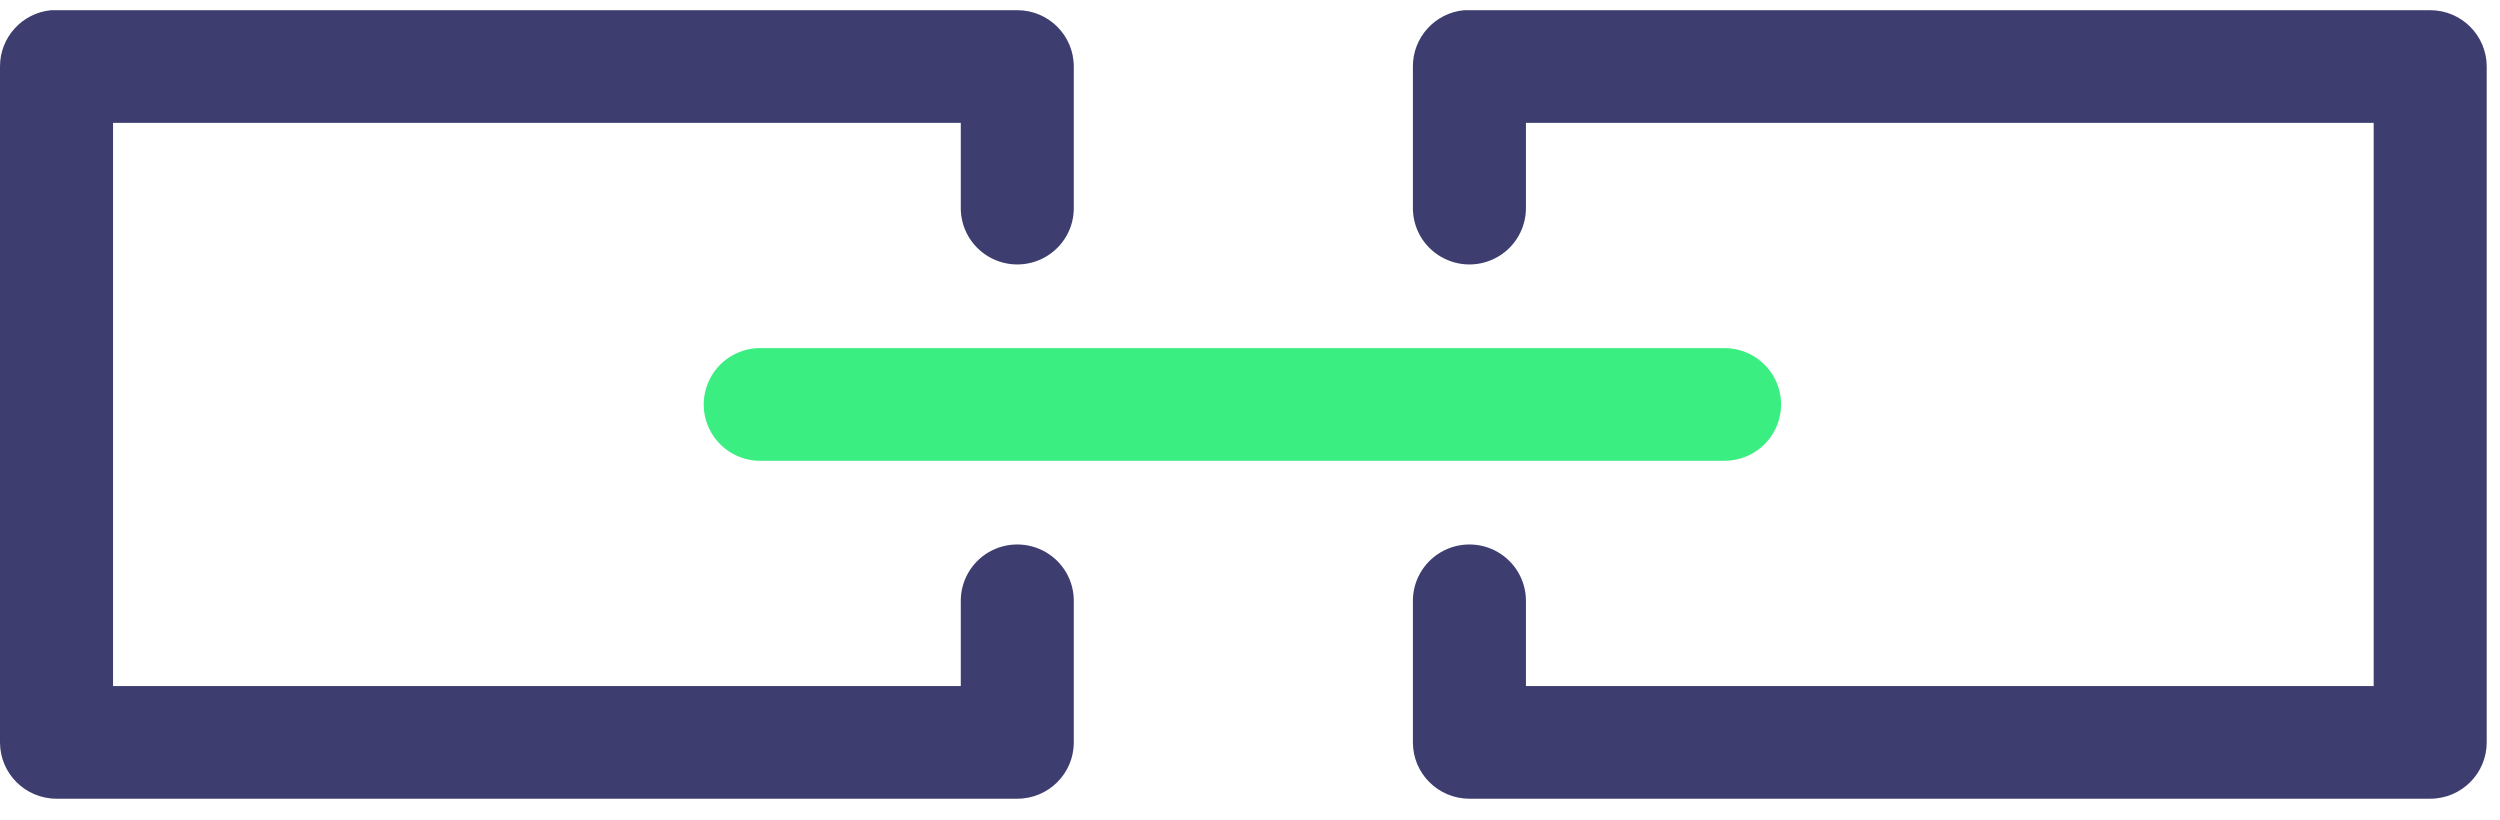
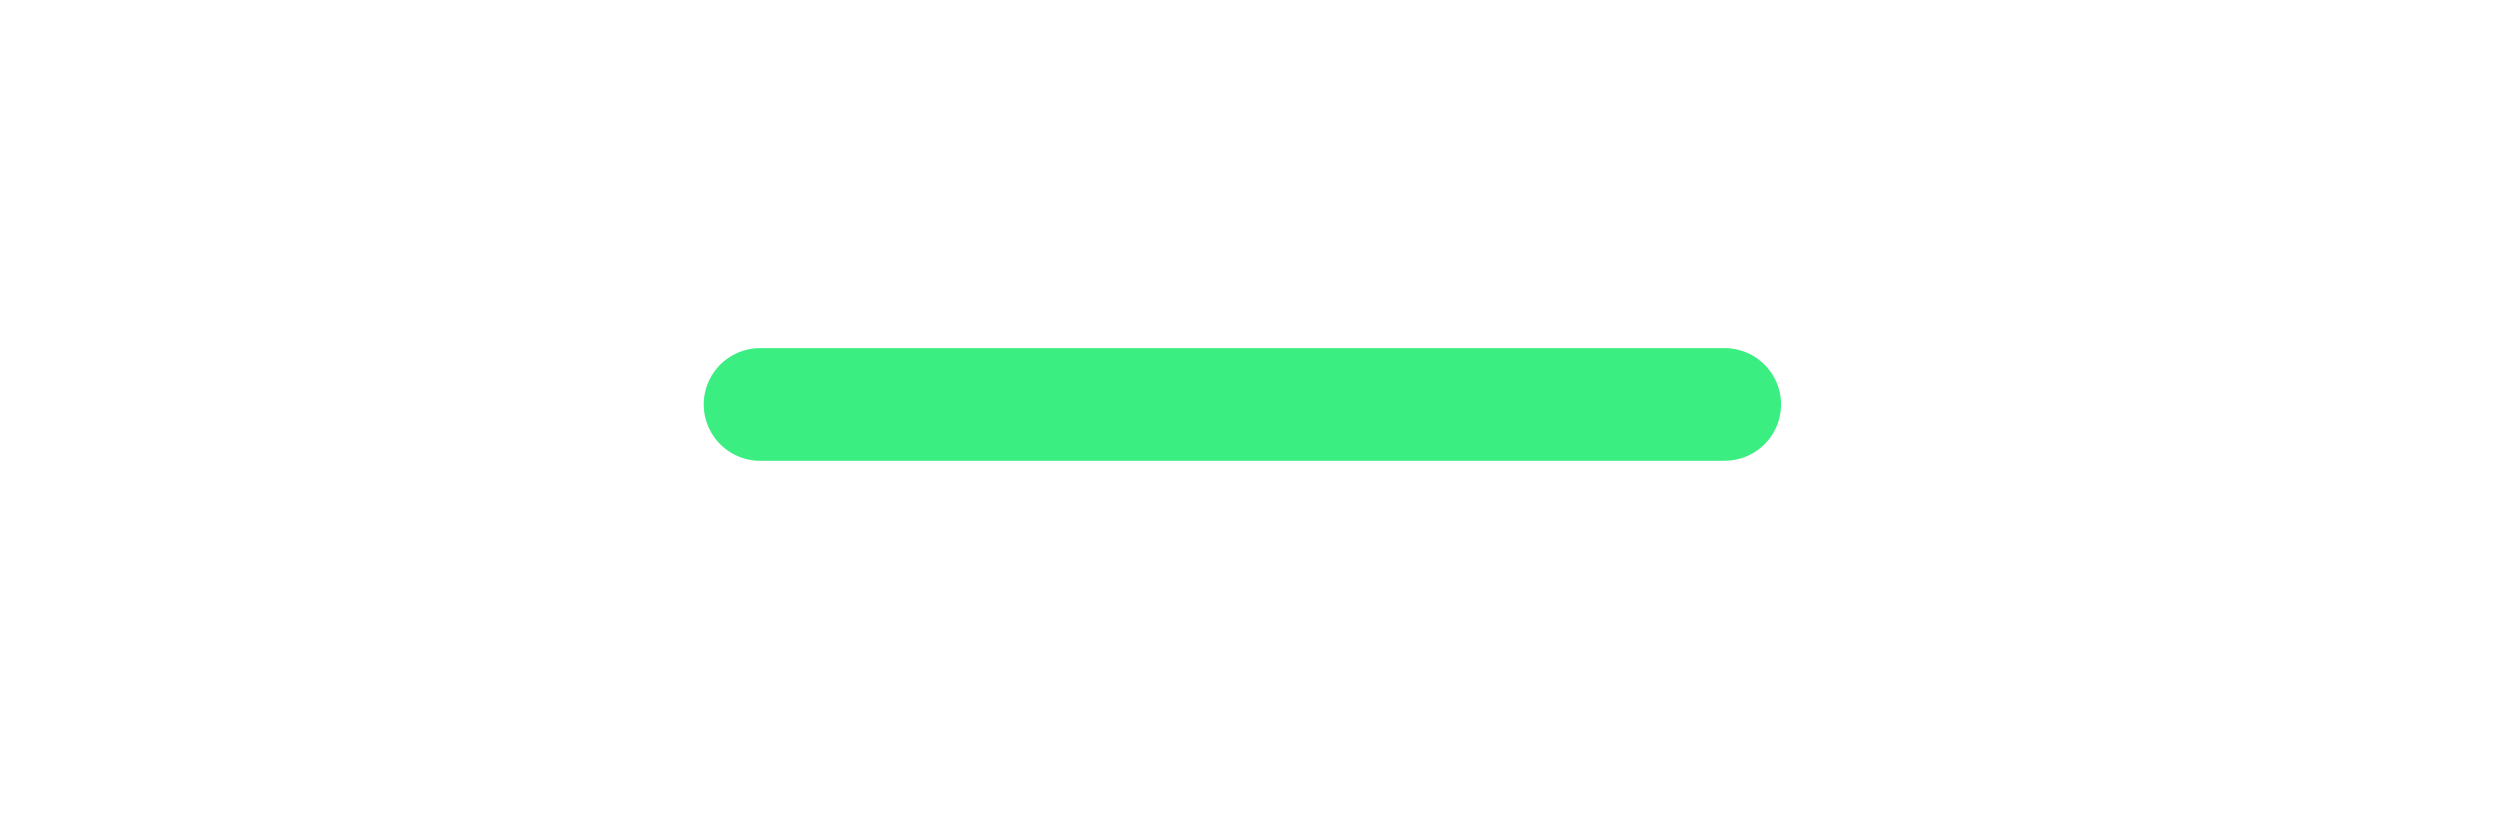
<svg xmlns="http://www.w3.org/2000/svg" width="64px" height="21px" viewBox="0 0 64 21" version="1.1">
  <title>Links</title>
  <defs />
  <g id="affilate" stroke="none" stroke-width="1" fill="none" fill-rule="evenodd">
    <g id="affilate-sign-up-2" transform="translate(-409, -1237)">
      <g id="Group-4" transform="translate(121, 1195)">
        <g id="Group" transform="translate(288, 42)">
-           <path d="M1.311,0.261 C0.566,0.331 -0.003,0.957 1.60624552e-16,1.703 L1.60624552e-16,19.005 C7.98897354e-05,19.802 0.648,20.447 1.447,20.447 L26.043,20.447 C26.842,20.447 27.489,19.802 27.489,19.005 L27.489,15.401 C27.497,14.881 27.223,14.397 26.772,14.135 C26.321,13.873 25.764,13.873 25.313,14.135 C24.863,14.397 24.588,14.881 24.596,15.401 L24.596,17.563 L2.894,17.563 L2.894,3.145 L24.596,3.145 L24.596,5.308 C24.588,5.828 24.863,6.311 25.313,6.573 C25.764,6.836 26.321,6.836 26.772,6.573 C27.223,6.311 27.497,5.828 27.489,5.308 L27.489,1.703 C27.489,0.907 26.842,0.261 26.043,0.261 L1.447,0.261 C1.402,0.259 1.356,0.259 1.311,0.261 Z M37.481,0.261 C36.736,0.331 36.167,0.957 36.17,1.703 L36.17,5.308 C36.163,5.828 36.437,6.311 36.888,6.573 C37.338,6.836 37.896,6.836 38.346,6.573 C38.797,6.311 39.071,5.828 39.064,5.308 L39.064,3.145 L60.766,3.145 L60.766,17.563 L39.064,17.563 L39.064,15.401 C39.071,14.881 38.797,14.397 38.346,14.135 C37.896,13.873 37.338,13.873 36.888,14.135 C36.437,14.397 36.163,14.881 36.17,15.401 L36.17,19.005 C36.17,19.802 36.818,20.447 37.617,20.447 L62.213,20.447 C63.012,20.447 63.659,19.802 63.66,19.005 L63.66,1.703 C63.659,0.907 63.012,0.261 62.213,0.261 L37.617,0.261 C37.572,0.259 37.527,0.259 37.481,0.261 Z" id="Shape" fill="#3D3D70" fill-rule="nonzero" />
          <path d="M19.396,8.912 C18.879,8.936 18.414,9.233 18.177,9.692 C17.939,10.15 17.965,10.7 18.245,11.134 C18.524,11.568 19.015,11.82 19.532,11.796 L44.128,11.796 C44.649,11.803 45.135,11.53 45.398,11.081 C45.661,10.632 45.661,10.076 45.398,9.627 C45.135,9.178 44.649,8.905 44.128,8.912 L19.532,8.912 C19.487,8.91 19.441,8.91 19.396,8.912 Z" id="Path" fill="#3BEE81" />
        </g>
      </g>
    </g>
  </g>
</svg>